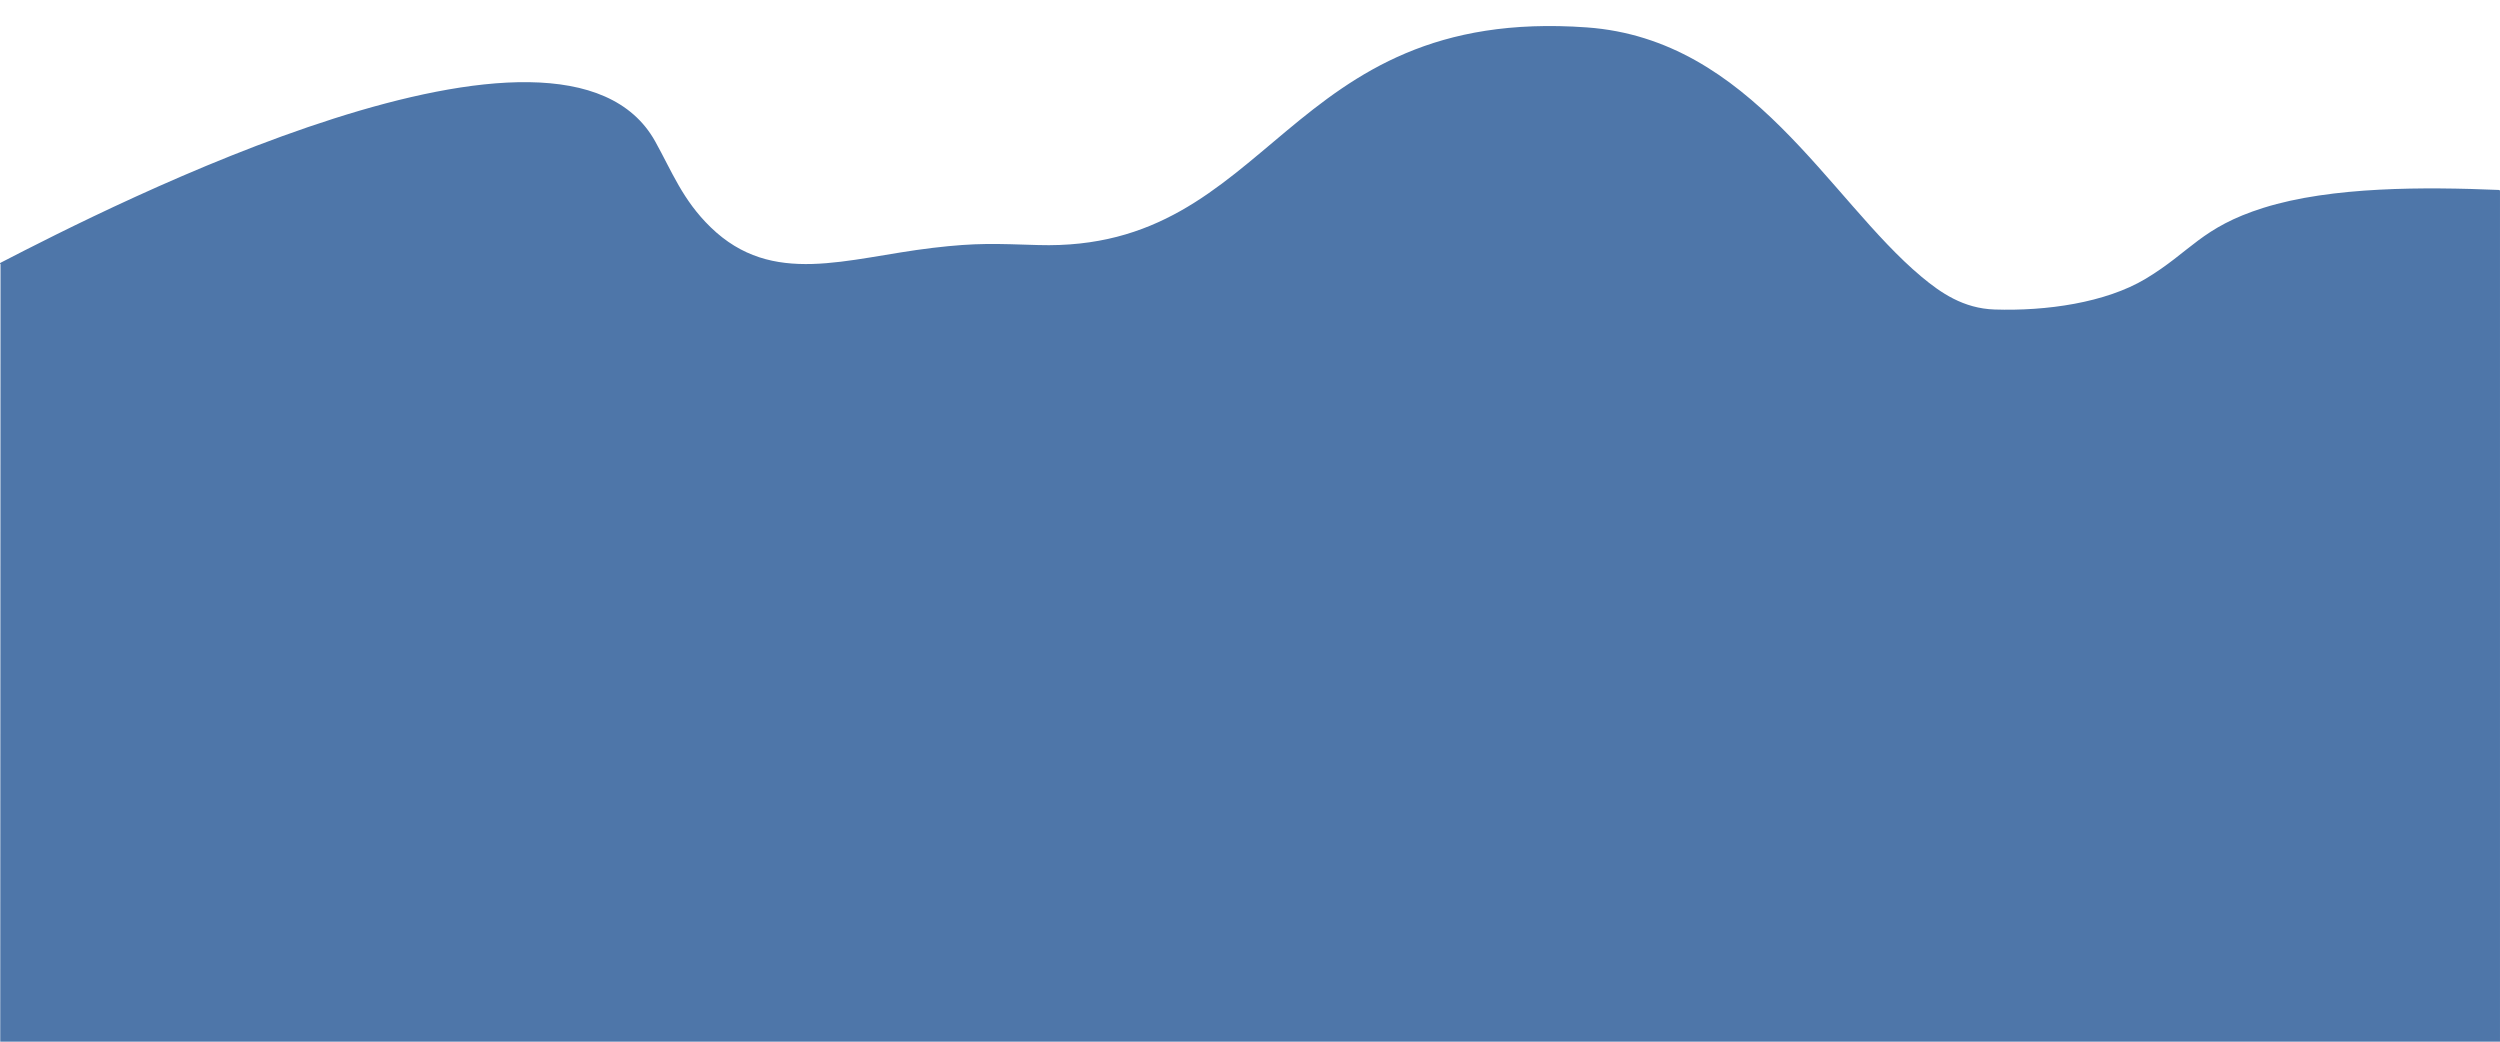
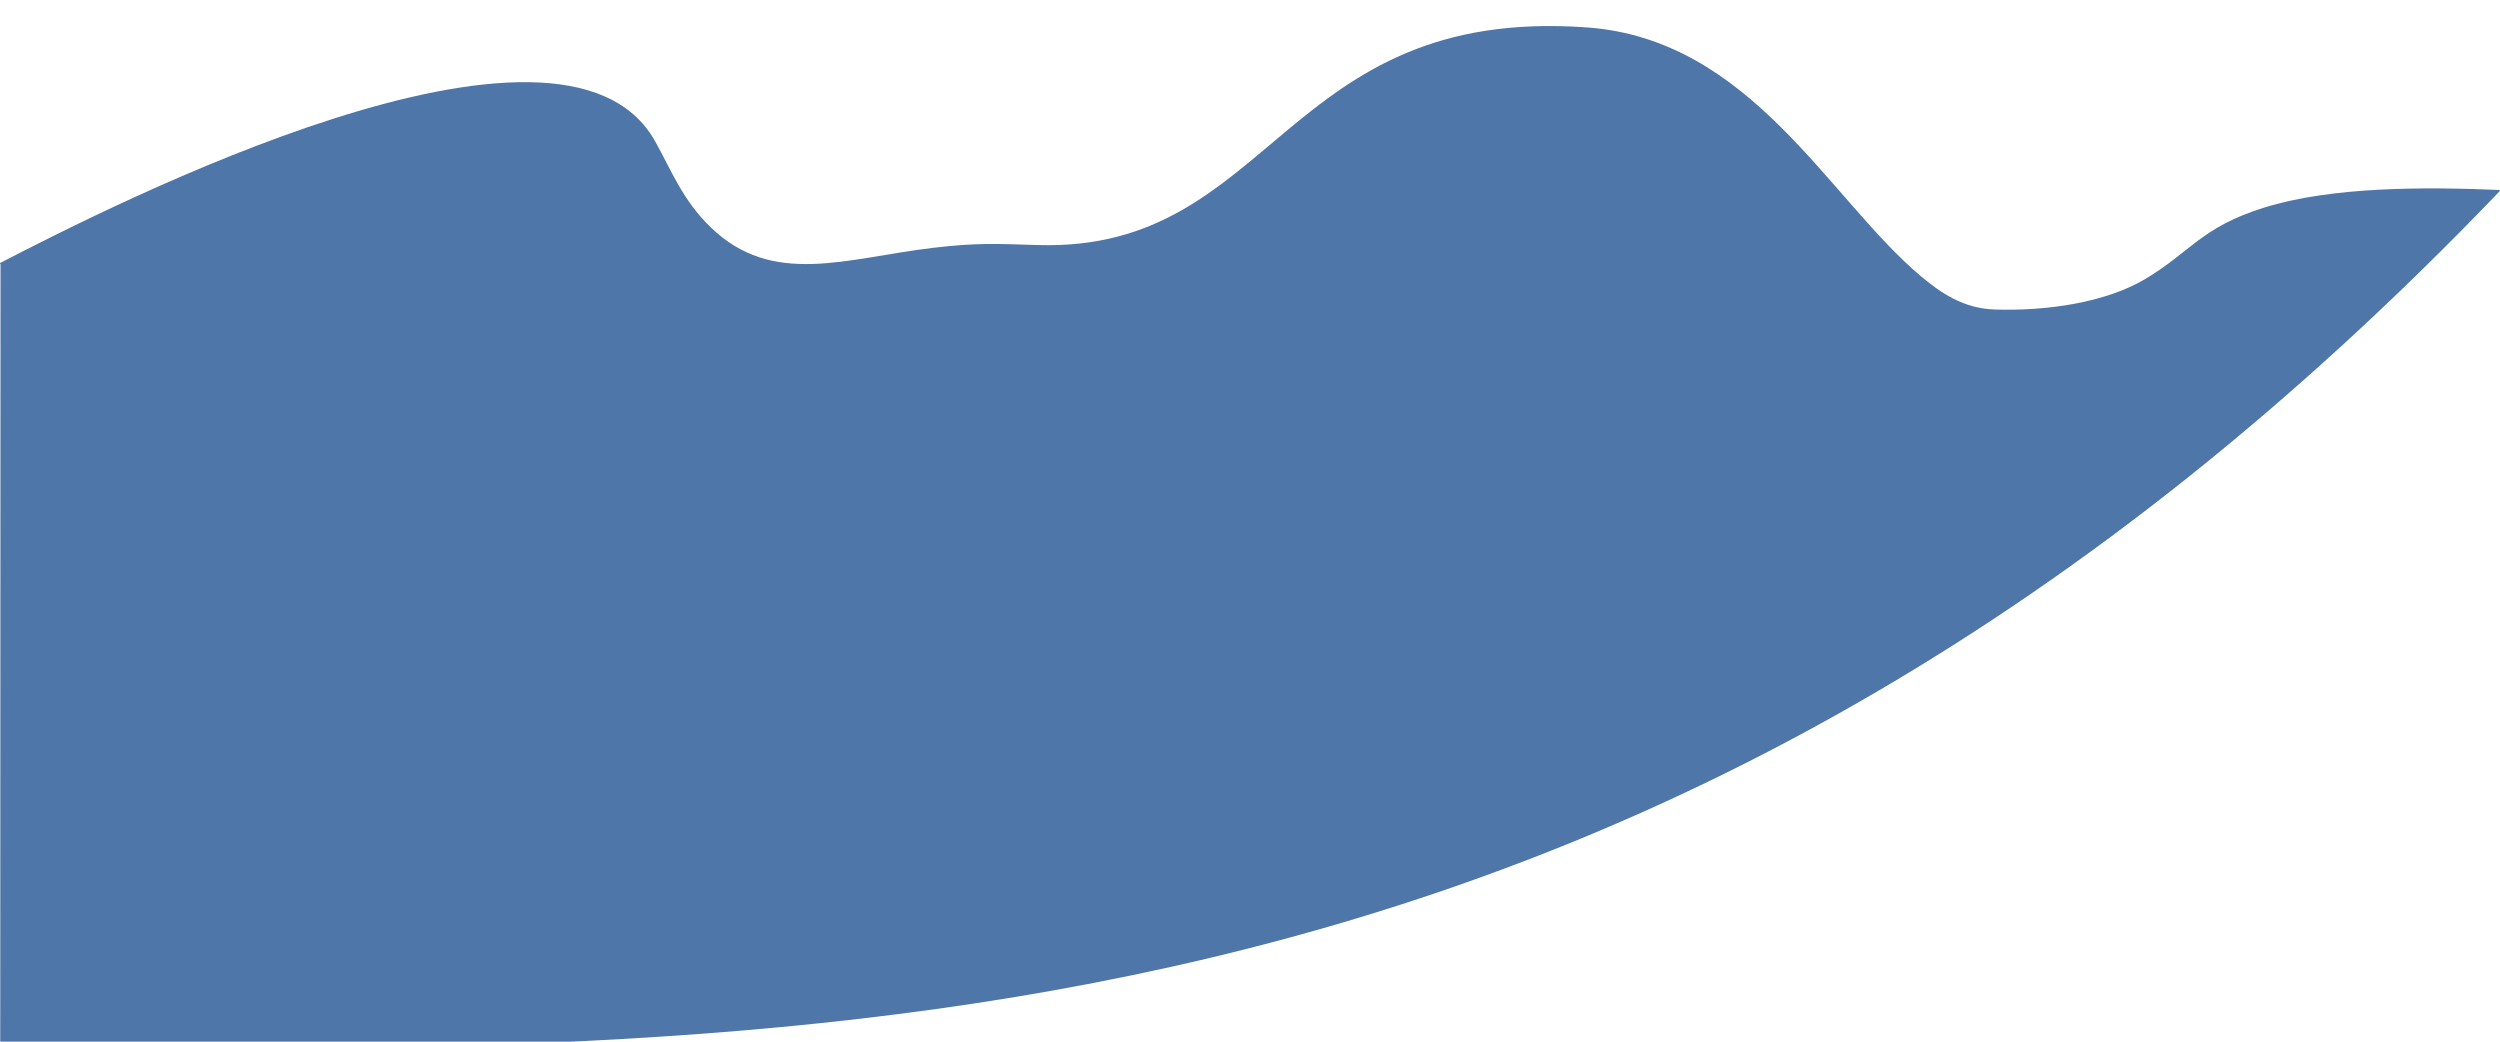
<svg xmlns="http://www.w3.org/2000/svg" viewBox="0 0 2120.00 883.33" data-guides="{&quot;vertical&quot;:[],&quot;horizontal&quot;:[]}">
  <defs />
-   <path fill="#4e76a9" stroke="none" fill-opacity="1" stroke-width="1" stroke-opacity="1" clip-rule="evenodd" fill-rule="evenodd" text-rendering="geometricprecision" class="fil0" id="tSvg28b8f2607b" title="Path 1" d="M0.44 222.846C92.665 175.213 476.928 -21.366 555.599 119.9C569.931 145.644 578.836 169.587 602.609 192.681C655.133 243.699 717.557 218.927 790.84 210.204C828.668 205.699 844.546 206.743 880.359 207.803C1080.19 213.709 1087.764 4.698 1345.596 23.237C1485.382 33.29 1550.803 168.975 1629.397 234.644C1645.783 248.336 1664.962 261.586 1691.429 262.464C1735.016 263.91 1785.497 256.788 1819.533 236.383C1857.836 213.422 1866.736 192.78 1919.531 176.201C1977.394 158.033 2056.508 158.496 2119.014 161.075C2119.588 161.097 2120.024 161.45 2119.991 161.859C2119.991 409.705 2119.991 657.551 2119.991 905.398C1413.396 899.691 706.802 893.985 0.208 888.278C0.285 666.869 0.362 445.459 0.44 224.05C0.351 224.006 0.274 223.951 0.208 223.884C-0.129 223.553 -0.024 223.089 0.44 222.846Z" />
+   <path fill="#4e76a9" stroke="none" fill-opacity="1" stroke-width="1" stroke-opacity="1" clip-rule="evenodd" fill-rule="evenodd" text-rendering="geometricprecision" class="fil0" id="tSvg28b8f2607b" title="Path 1" d="M0.44 222.846C92.665 175.213 476.928 -21.366 555.599 119.9C569.931 145.644 578.836 169.587 602.609 192.681C655.133 243.699 717.557 218.927 790.84 210.204C828.668 205.699 844.546 206.743 880.359 207.803C1080.19 213.709 1087.764 4.698 1345.596 23.237C1485.382 33.29 1550.803 168.975 1629.397 234.644C1645.783 248.336 1664.962 261.586 1691.429 262.464C1735.016 263.91 1785.497 256.788 1819.533 236.383C1857.836 213.422 1866.736 192.78 1919.531 176.201C1977.394 158.033 2056.508 158.496 2119.014 161.075C2119.588 161.097 2120.024 161.45 2119.991 161.859C1413.396 899.691 706.802 893.985 0.208 888.278C0.285 666.869 0.362 445.459 0.44 224.05C0.351 224.006 0.274 223.951 0.208 223.884C-0.129 223.553 -0.024 223.089 0.44 222.846Z" />
</svg>